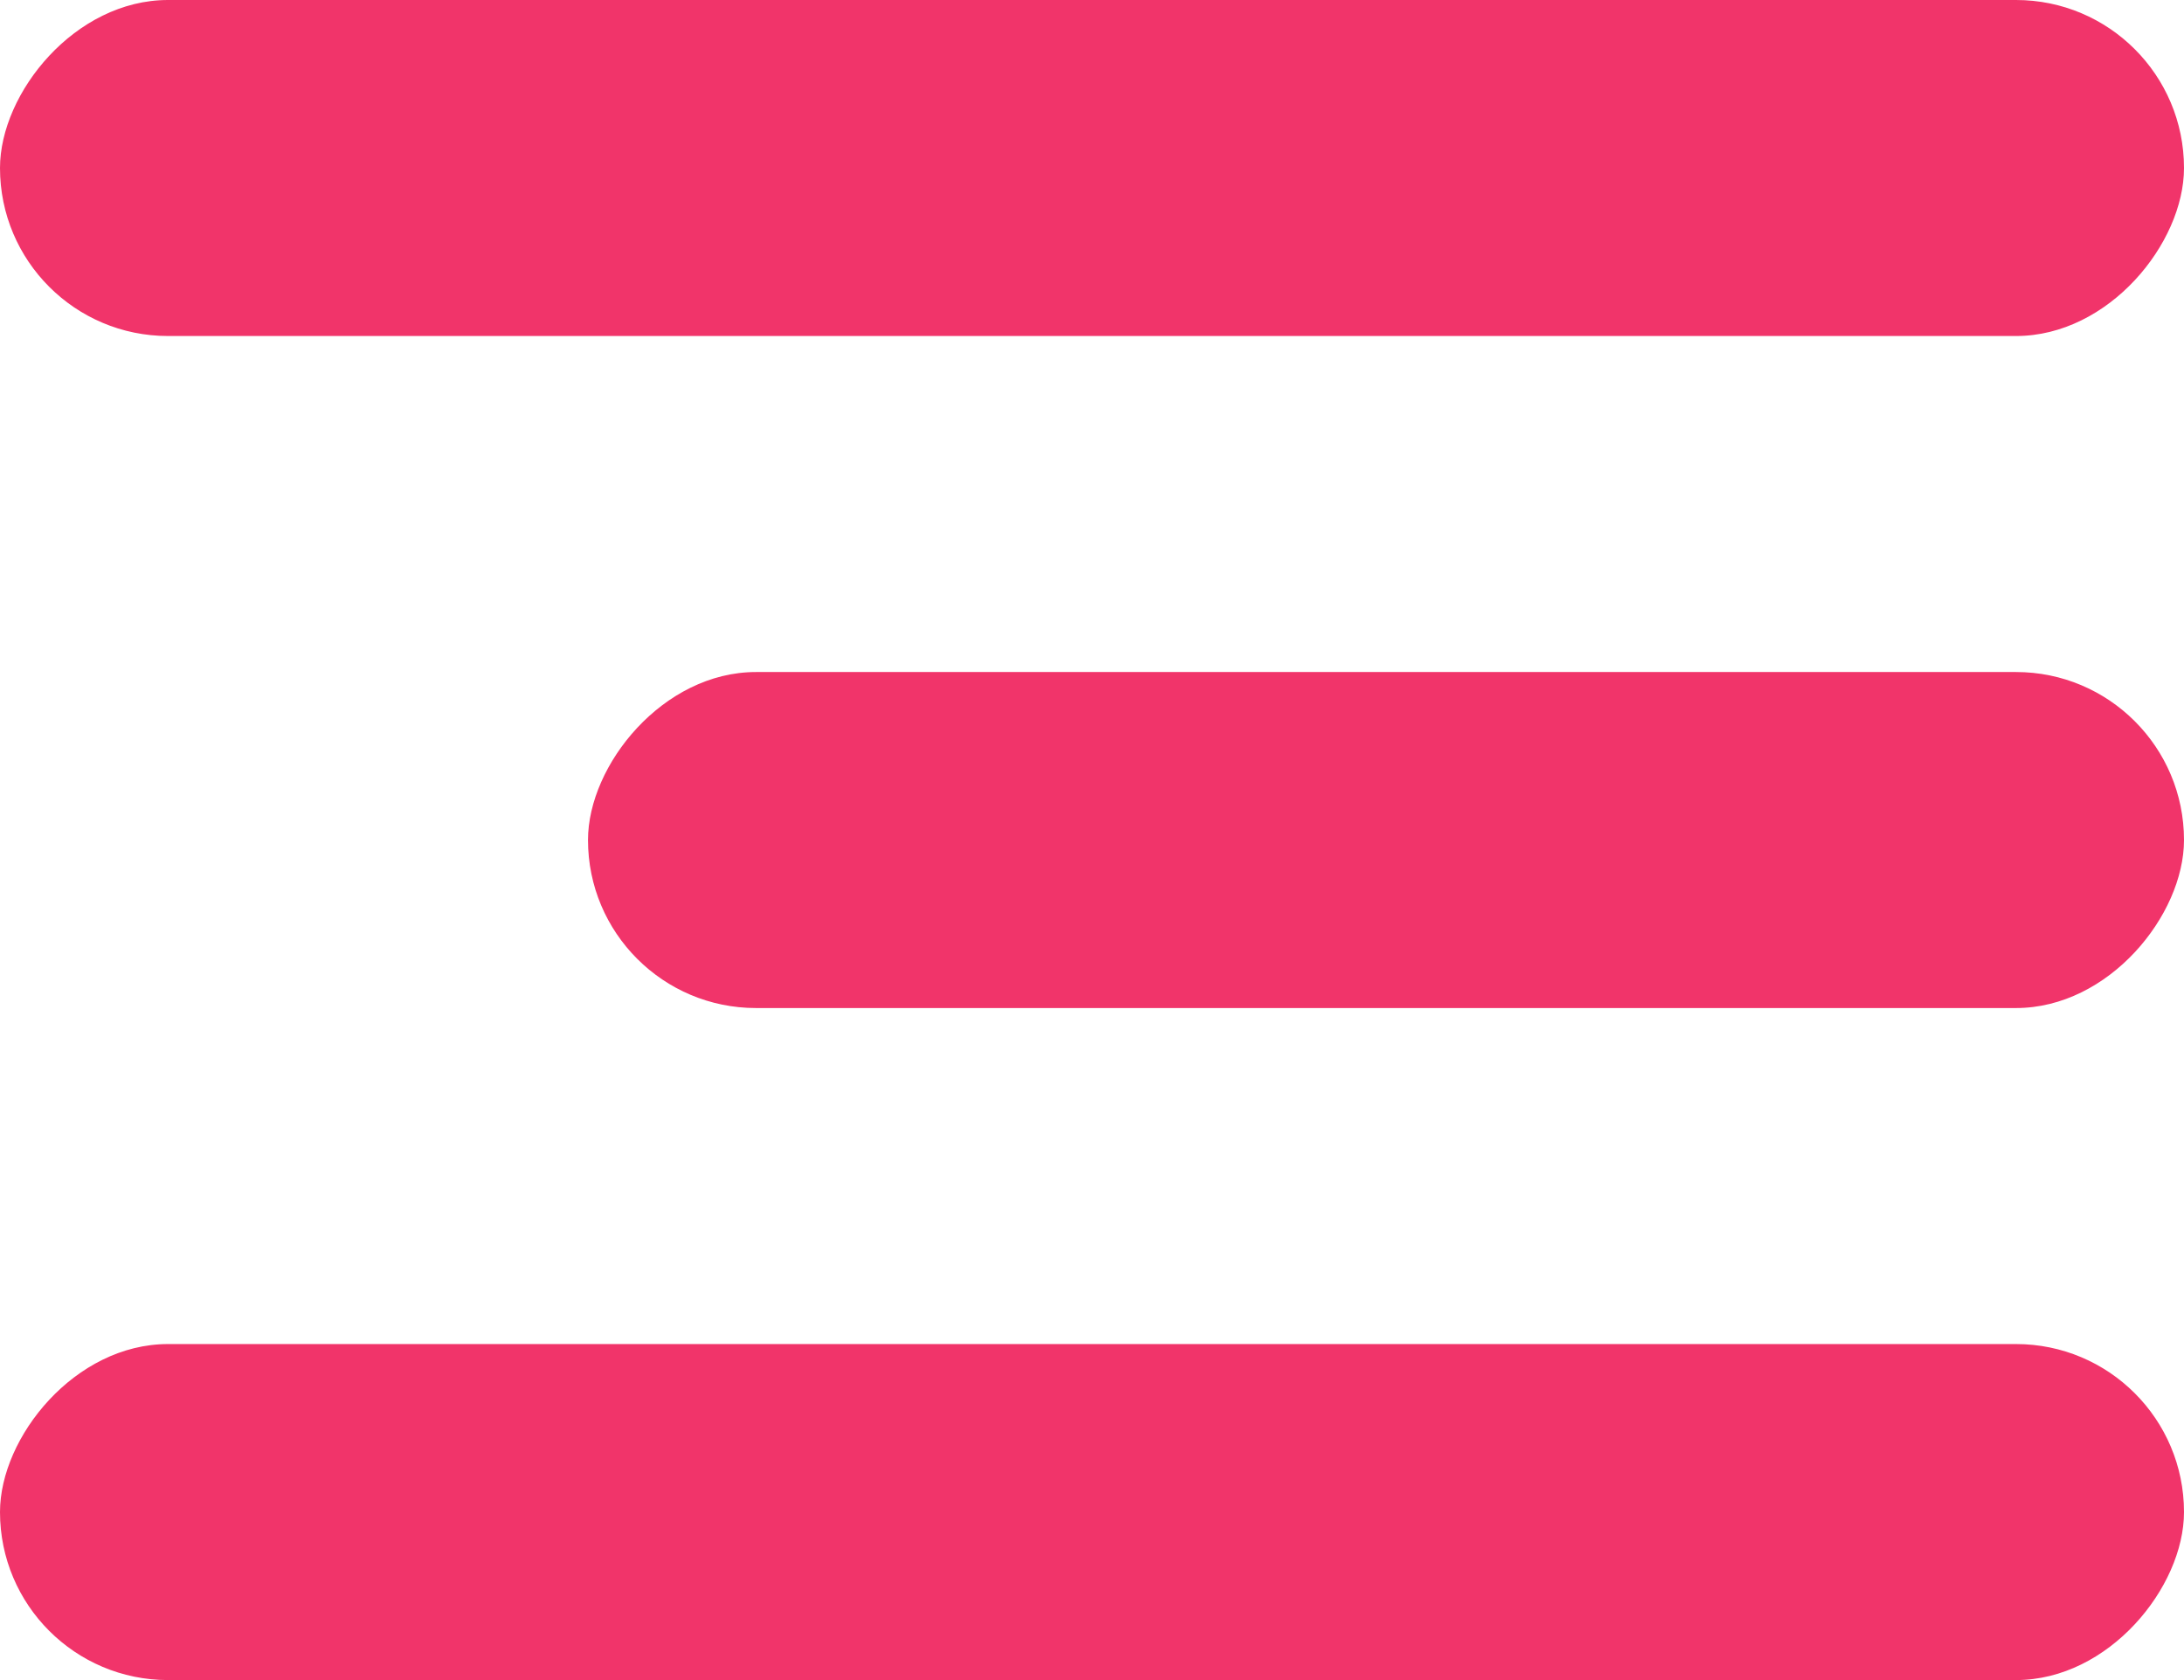
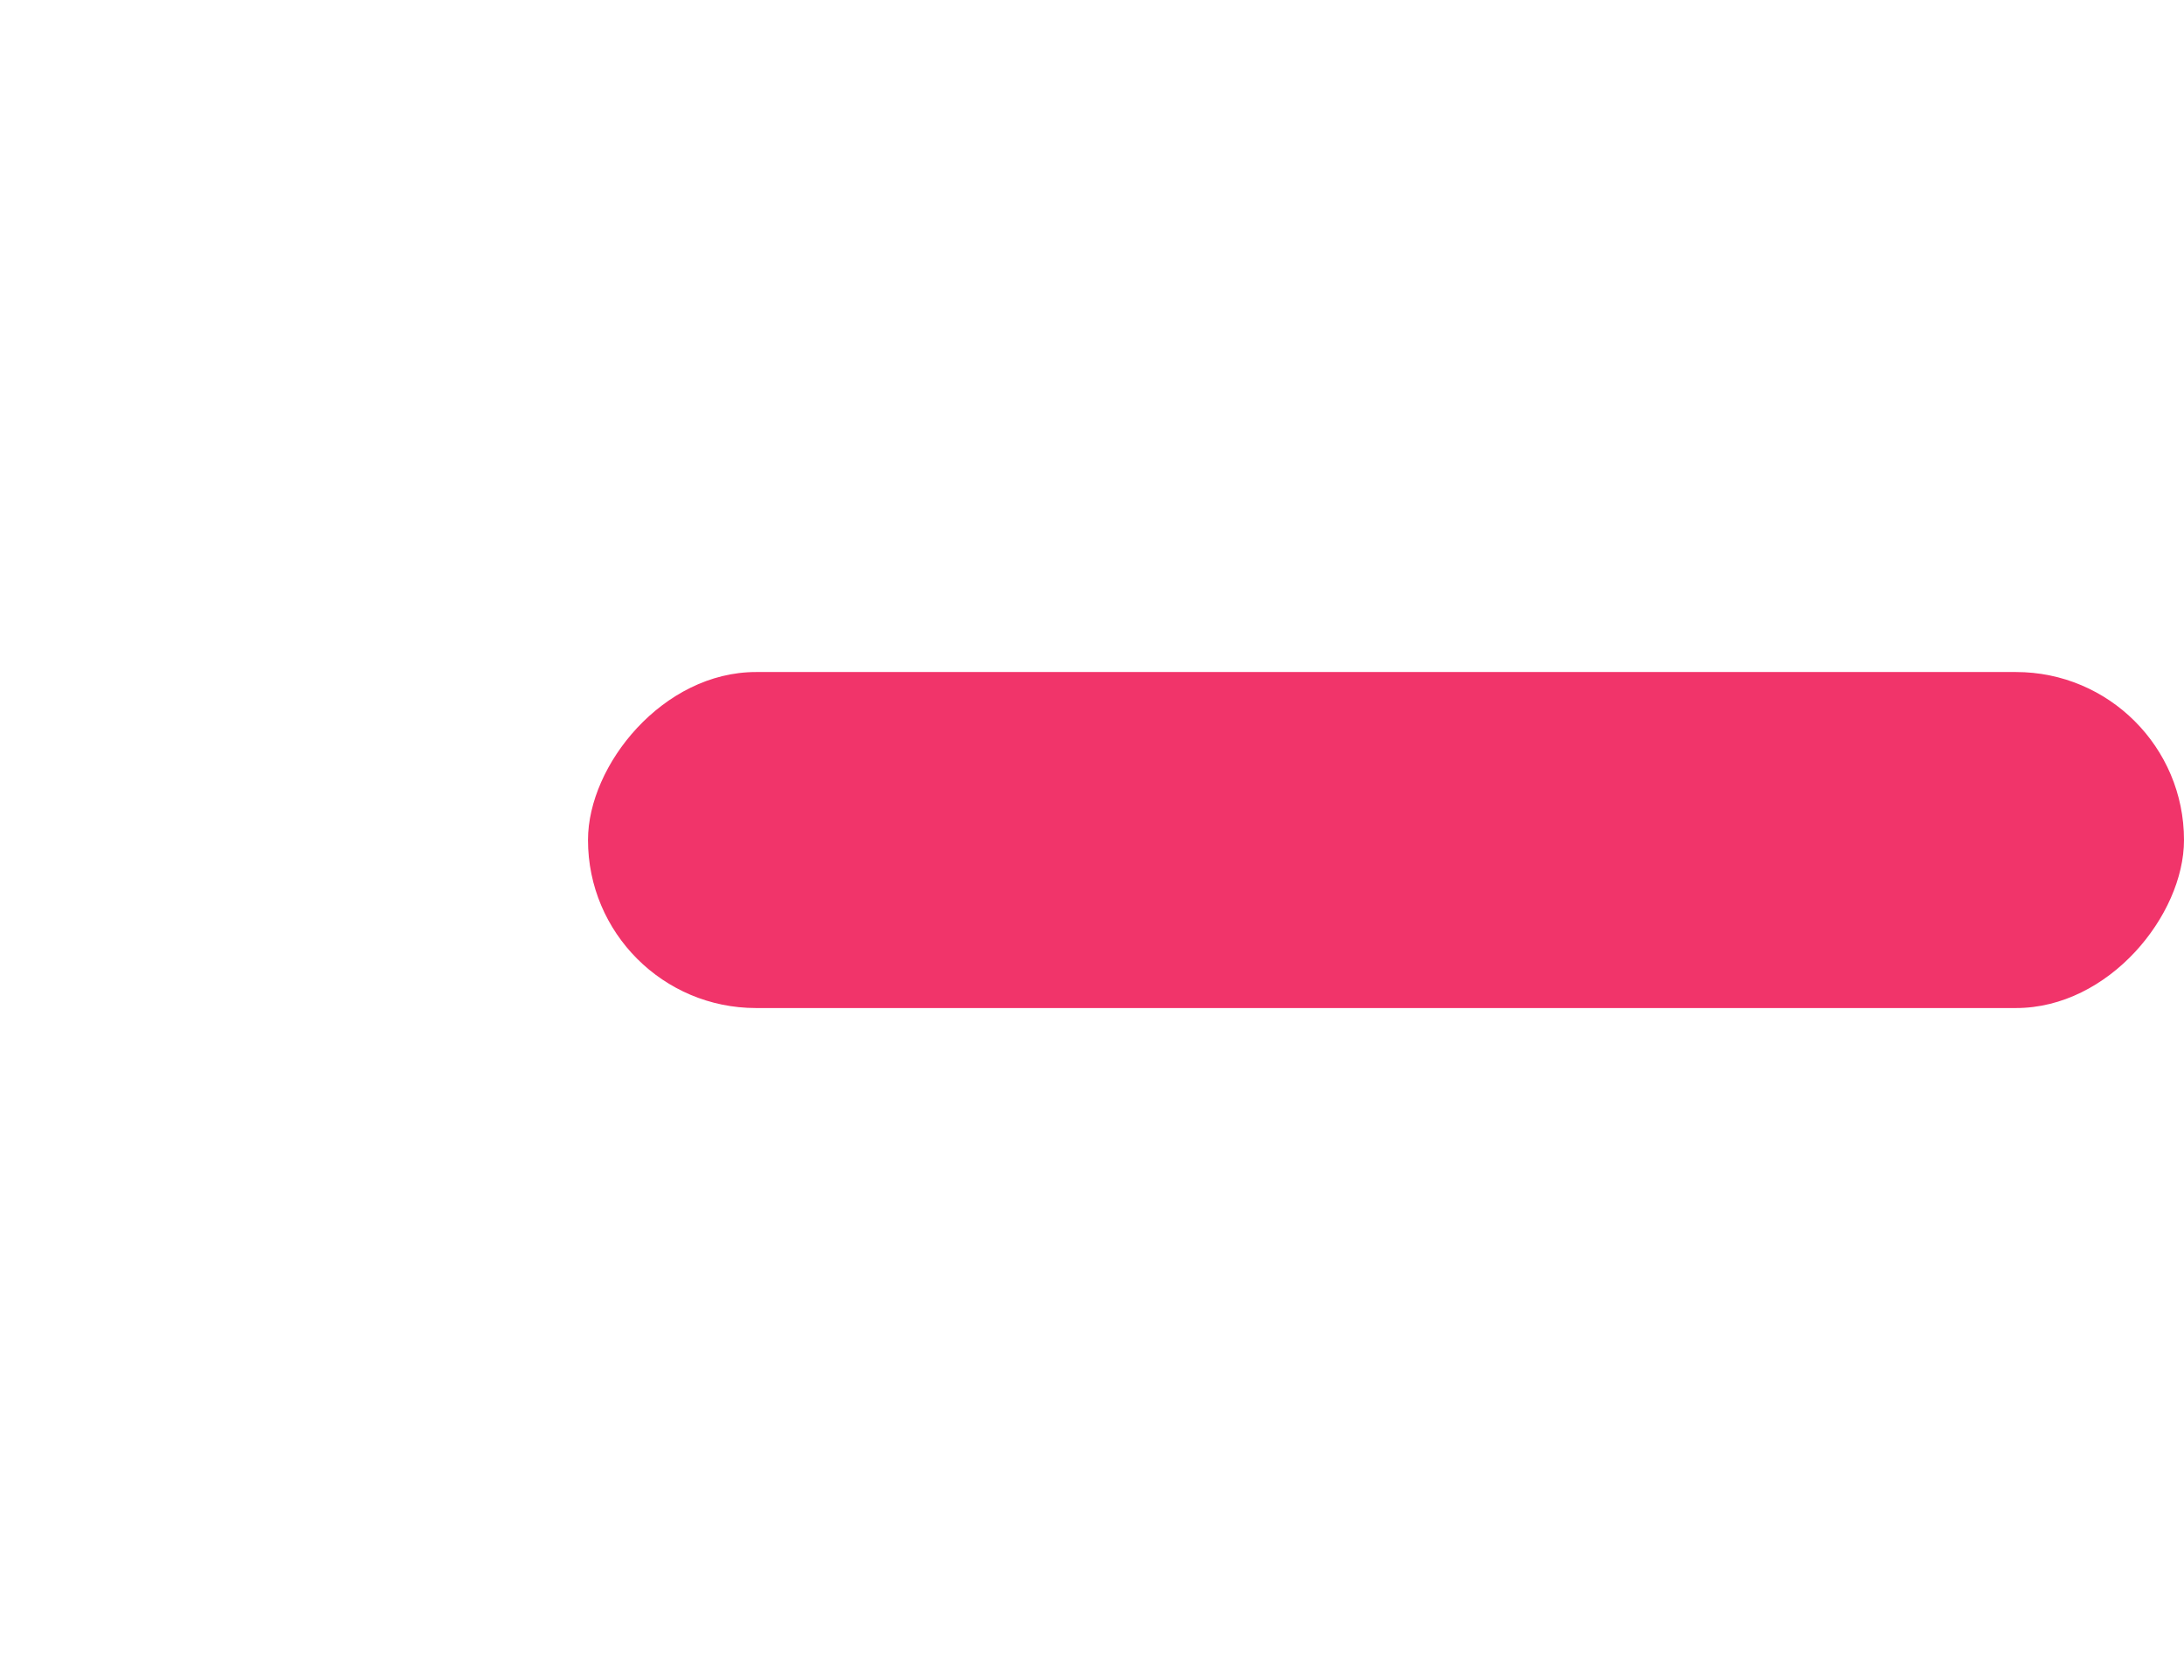
<svg xmlns="http://www.w3.org/2000/svg" width="26" height="20" viewBox="0 0 26 20" fill="none">
-   <rect width="26" height="4" rx="2" transform="matrix(-1 0 0 1 26 16)" fill="#F1346A" />
  <rect width="19" height="4" rx="2" transform="matrix(-1 0 0 1 26 8)" fill="#F1346A" />
-   <rect width="26" height="4" rx="2" transform="matrix(-1 0 0 1 26 0)" fill="#F1346A" />
</svg>